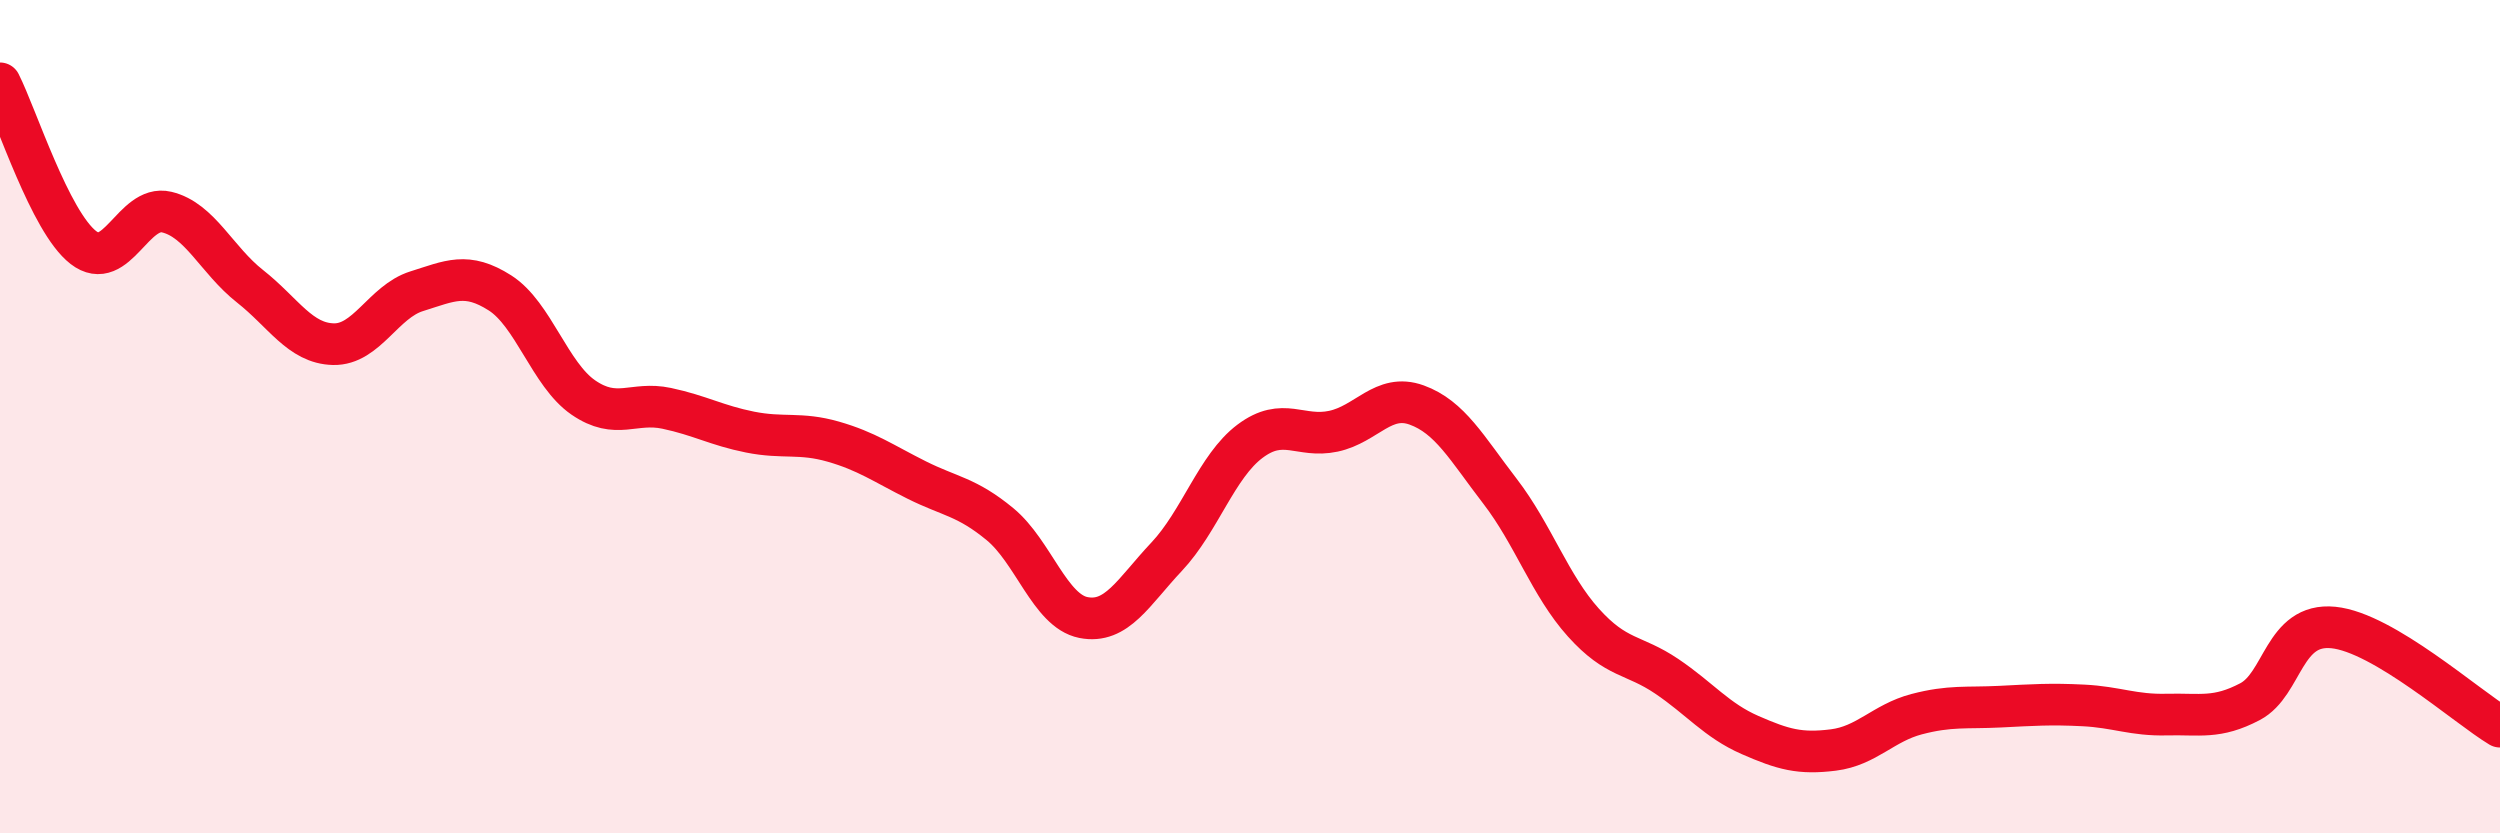
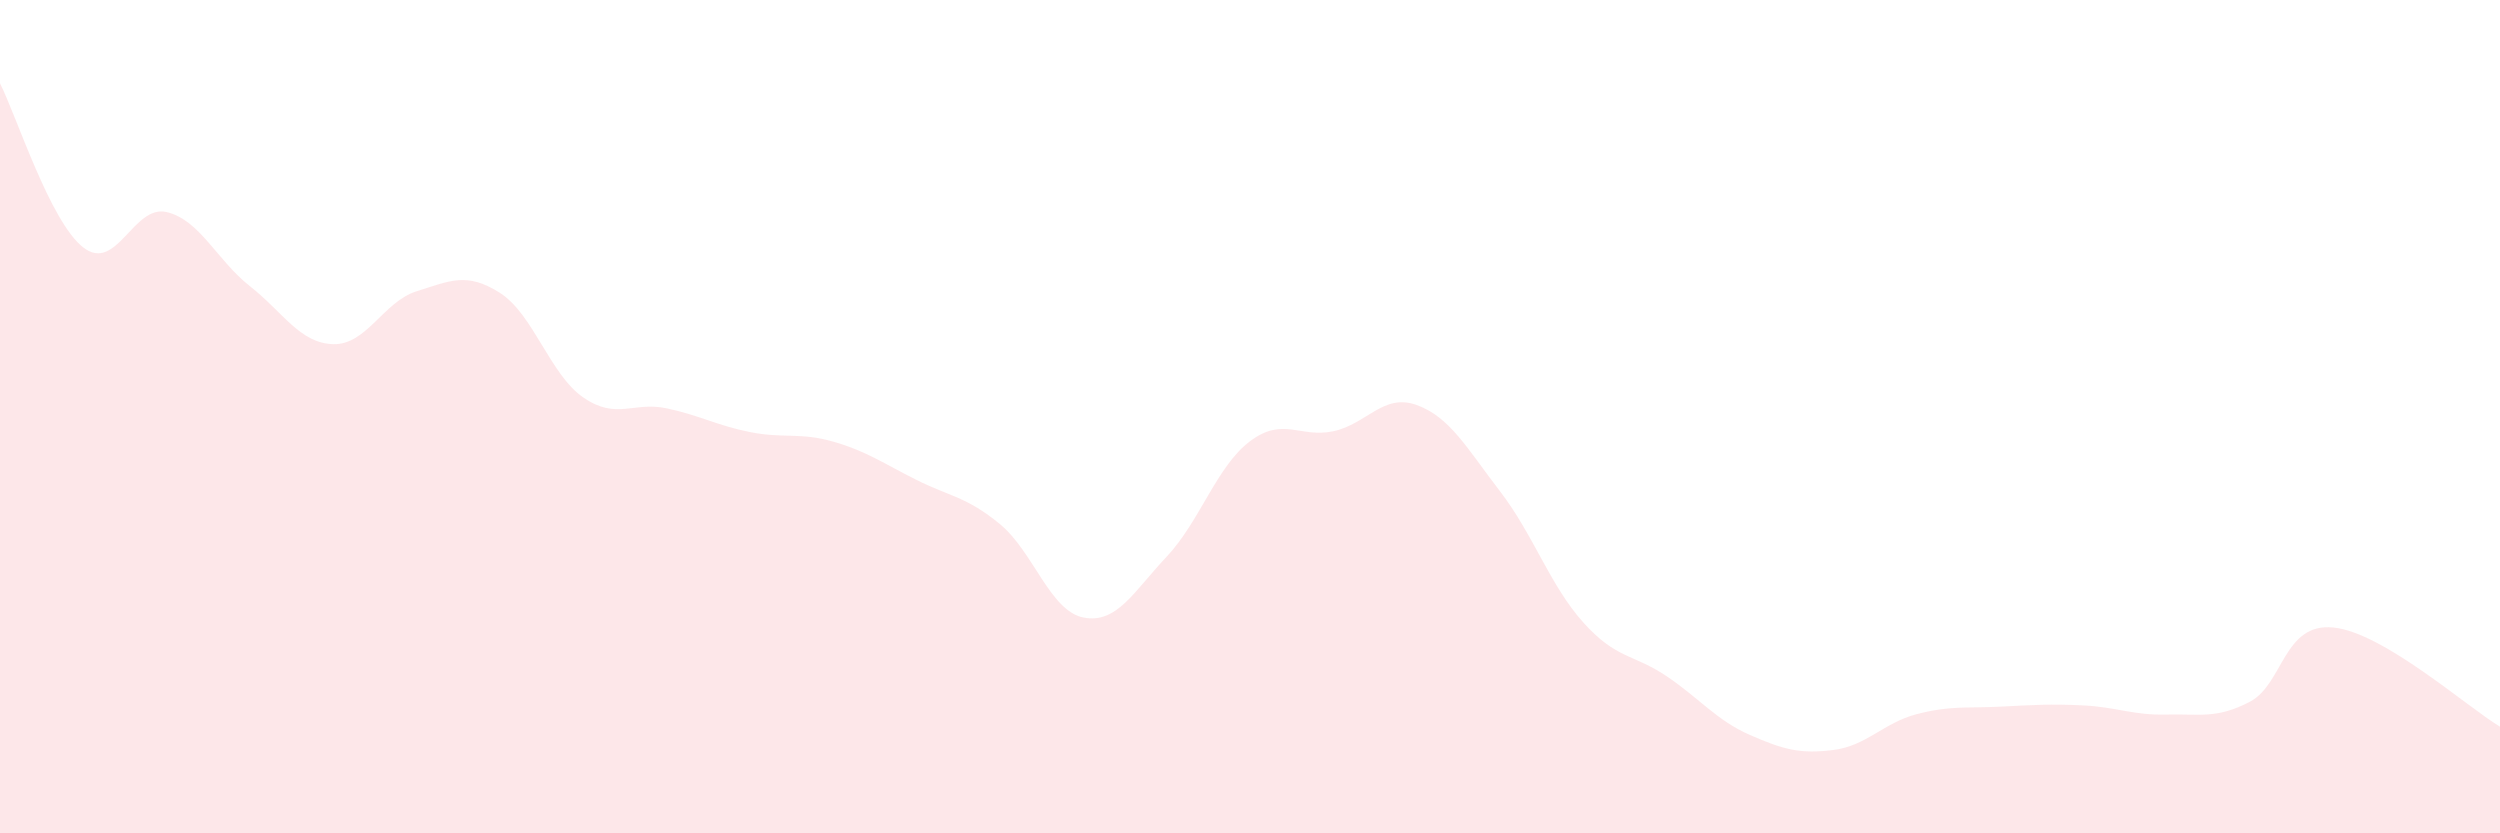
<svg xmlns="http://www.w3.org/2000/svg" width="60" height="20" viewBox="0 0 60 20">
  <path d="M 0,2 C 0.4,2.79 1.2,5.32 2,5.94 C 2.8,6.56 3.2,4.9 4,5.09 C 4.8,5.28 5.2,6.24 6,6.87 C 6.8,7.5 7.2,8.24 8,8.26 C 8.8,8.28 9.2,7.24 10,6.99 C 10.8,6.74 11.2,6.52 12,7.03 C 12.8,7.54 13.2,8.99 14,9.54 C 14.8,10.09 15.2,9.63 16,9.8 C 16.8,9.97 17.2,10.21 18,10.37 C 18.8,10.53 19.2,10.37 20,10.6 C 20.8,10.83 21.2,11.12 22,11.52 C 22.8,11.92 23.2,11.92 24,12.58 C 24.8,13.24 25.2,14.66 26,14.82 C 26.8,14.98 27.2,14.21 28,13.36 C 28.8,12.51 29.2,11.19 30,10.59 C 30.8,9.99 31.2,10.52 32,10.35 C 32.8,10.18 33.2,9.43 34,9.72 C 34.8,10.01 35.2,10.75 36,11.79 C 36.8,12.83 37.2,14.05 38,14.94 C 38.8,15.83 39.2,15.69 40,16.23 C 40.8,16.77 41.2,17.29 42,17.64 C 42.8,17.99 43.2,18.1 44,18 C 44.8,17.9 45.2,17.35 46,17.14 C 46.8,16.93 47.2,17 48,16.96 C 48.8,16.92 49.2,16.89 50,16.93 C 50.8,16.97 51.2,17.17 52,17.15 C 52.8,17.13 53.2,17.26 54,16.84 C 54.8,16.42 54.8,14.94 56,15.06 C 57.2,15.18 59.2,16.96 60,17.44L60 20L0 20Z" fill="#EB0A25" opacity="0.1" stroke-linecap="round" stroke-linejoin="round" />
-   <path d="M 0,2 C 0.4,2.79 1.2,5.32 2,5.94 C 2.8,6.56 3.2,4.9 4,5.09 C 4.8,5.28 5.2,6.24 6,6.87 C 6.8,7.5 7.2,8.24 8,8.26 C 8.8,8.28 9.2,7.24 10,6.99 C 10.8,6.74 11.2,6.52 12,7.03 C 12.8,7.54 13.2,8.99 14,9.54 C 14.8,10.09 15.2,9.63 16,9.8 C 16.8,9.97 17.2,10.21 18,10.37 C 18.8,10.53 19.2,10.37 20,10.6 C 20.8,10.83 21.2,11.12 22,11.52 C 22.8,11.92 23.2,11.92 24,12.58 C 24.8,13.24 25.2,14.66 26,14.82 C 26.8,14.98 27.2,14.21 28,13.36 C 28.8,12.51 29.2,11.19 30,10.59 C 30.8,9.99 31.2,10.52 32,10.35 C 32.8,10.18 33.2,9.43 34,9.72 C 34.8,10.01 35.2,10.75 36,11.79 C 36.8,12.83 37.2,14.05 38,14.94 C 38.8,15.83 39.2,15.69 40,16.23 C 40.8,16.77 41.2,17.29 42,17.64 C 42.8,17.99 43.2,18.1 44,18 C 44.8,17.9 45.2,17.35 46,17.14 C 46.8,16.93 47.2,17 48,16.96 C 48.8,16.92 49.2,16.89 50,16.93 C 50.8,16.97 51.2,17.17 52,17.15 C 52.8,17.13 53.2,17.26 54,16.84 C 54.8,16.42 54.8,14.94 56,15.06 C 57.2,15.18 59.2,16.96 60,17.44" stroke="#EB0A25" stroke-width="1" fill="none" stroke-linecap="round" stroke-linejoin="round" />
</svg>